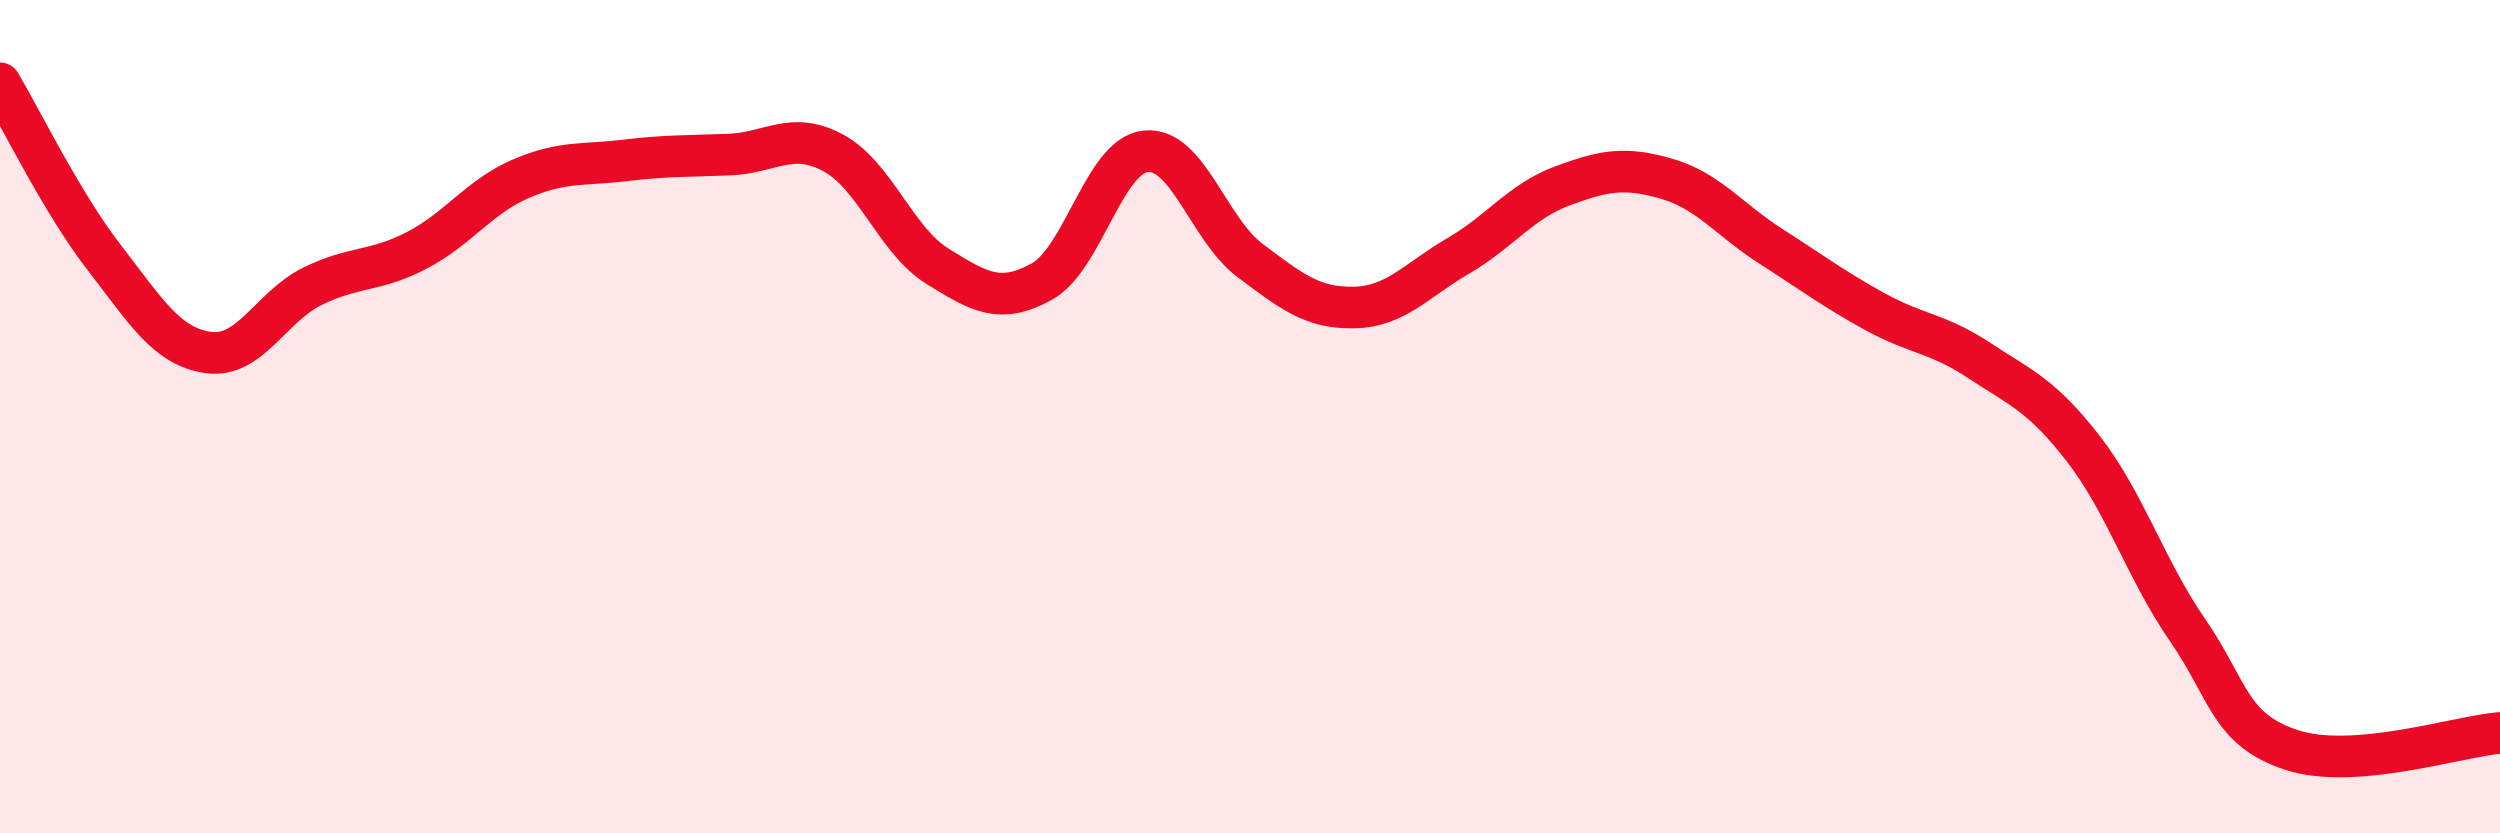
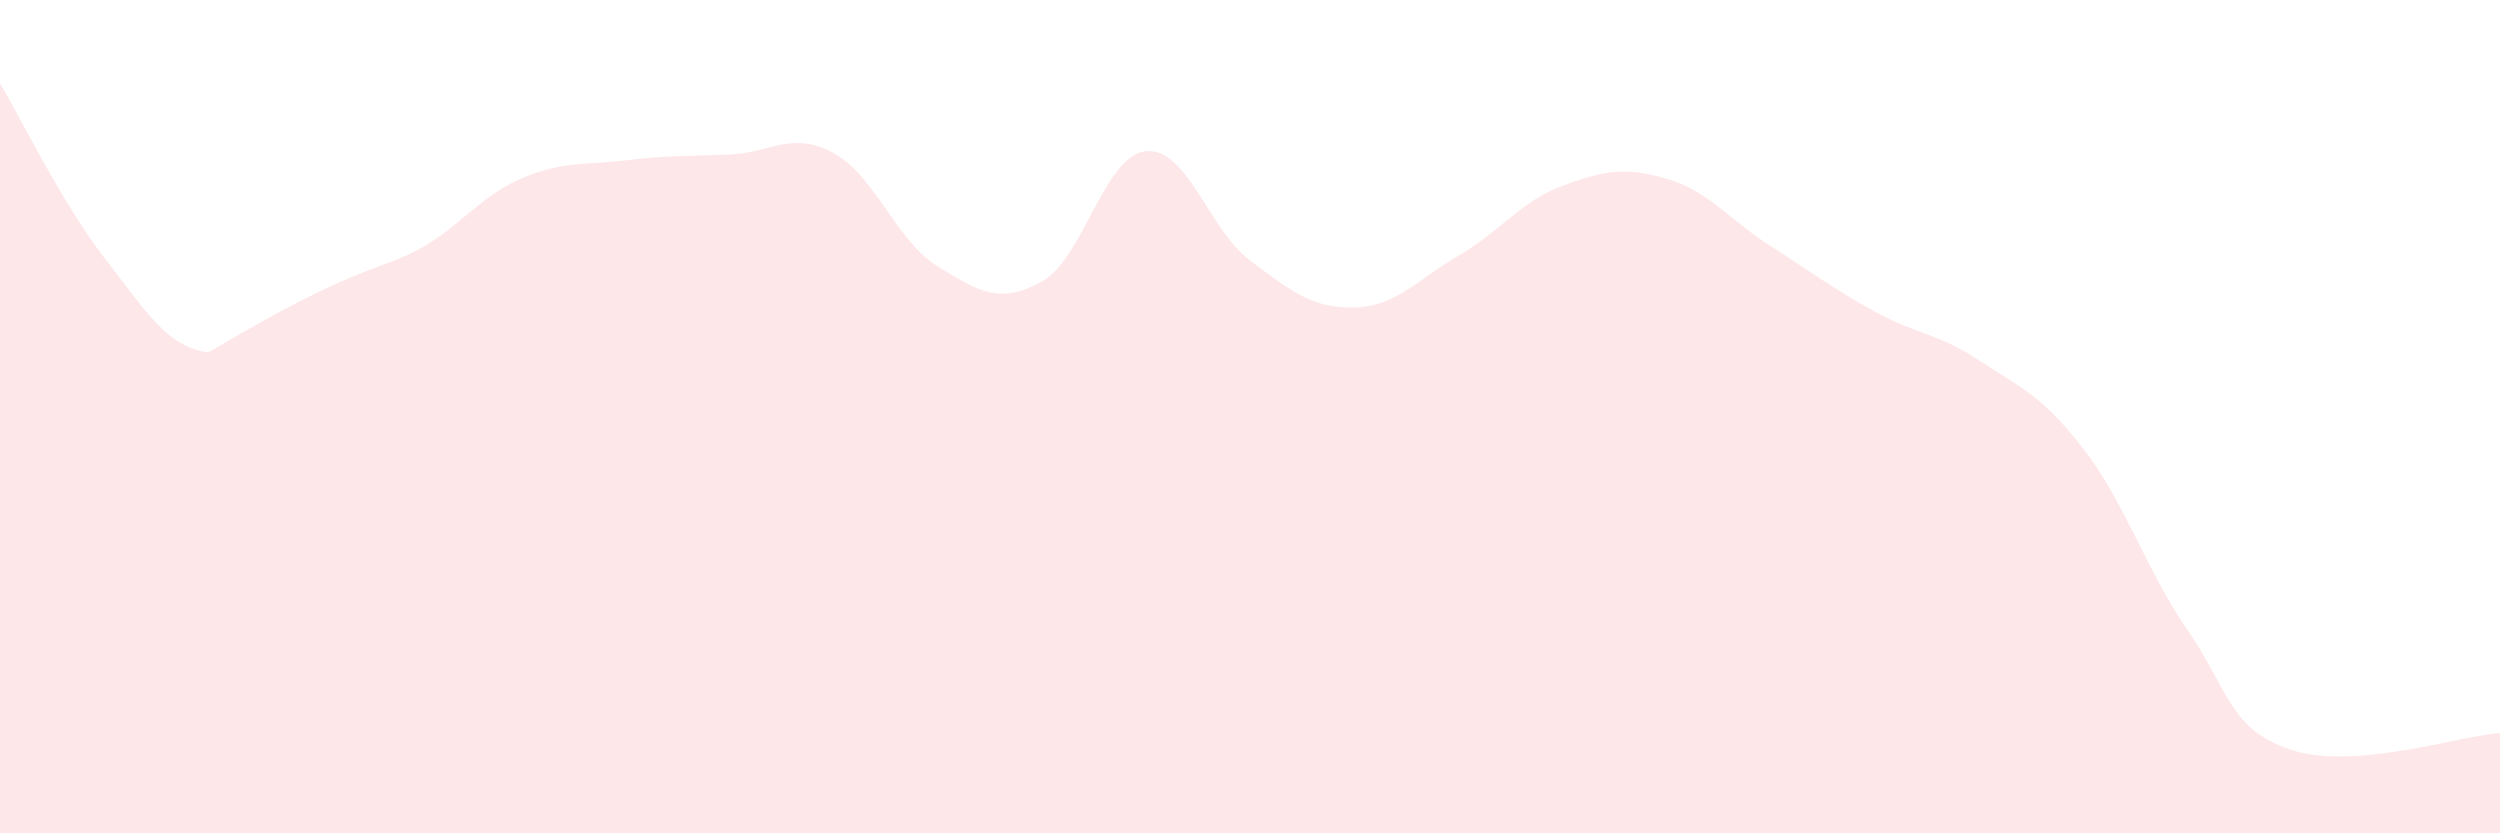
<svg xmlns="http://www.w3.org/2000/svg" width="60" height="20" viewBox="0 0 60 20">
-   <path d="M 0,2 C 0.5,2.84 1.5,4.89 2.5,6.18 C 3.5,7.47 4,8.32 5,8.46 C 6,8.6 6.5,7.36 7.5,6.87 C 8.5,6.38 9,6.53 10,6.01 C 11,5.49 11.5,4.72 12.5,4.29 C 13.5,3.86 14,3.97 15,3.85 C 16,3.73 16.5,3.75 17.5,3.71 C 18.5,3.67 19,3.13 20,3.67 C 21,4.21 21.5,5.77 22.5,6.39 C 23.5,7.01 24,7.31 25,6.76 C 26,6.21 26.5,3.73 27.5,3.63 C 28.5,3.53 29,5.5 30,6.25 C 31,7 31.5,7.4 32.5,7.38 C 33.5,7.36 34,6.72 35,6.14 C 36,5.56 36.5,4.83 37.5,4.46 C 38.5,4.09 39,4 40,4.29 C 41,4.58 41.5,5.27 42.5,5.91 C 43.5,6.55 44,6.93 45,7.48 C 46,8.03 46.5,7.99 47.5,8.65 C 48.5,9.31 49,9.48 50,10.77 C 51,12.06 51.5,13.67 52.5,15.12 C 53.5,16.57 53.5,17.51 55,18 C 56.5,18.49 59,17.67 60,17.59L60 20L0 20Z" fill="#EB0A25" opacity="0.1" stroke-linecap="round" stroke-linejoin="round" />
-   <path d="M 0,2 C 0.5,2.84 1.5,4.89 2.5,6.18 C 3.5,7.47 4,8.32 5,8.46 C 6,8.6 6.5,7.36 7.5,6.87 C 8.5,6.38 9,6.53 10,6.01 C 11,5.49 11.5,4.72 12.5,4.29 C 13.5,3.86 14,3.97 15,3.85 C 16,3.73 16.5,3.75 17.5,3.71 C 18.5,3.67 19,3.13 20,3.67 C 21,4.21 21.5,5.77 22.5,6.39 C 23.5,7.01 24,7.31 25,6.76 C 26,6.21 26.5,3.73 27.5,3.63 C 28.5,3.53 29,5.5 30,6.25 C 31,7 31.5,7.4 32.5,7.38 C 33.5,7.36 34,6.72 35,6.14 C 36,5.56 36.5,4.83 37.5,4.46 C 38.5,4.09 39,4 40,4.29 C 41,4.58 41.5,5.27 42.5,5.91 C 43.5,6.55 44,6.93 45,7.48 C 46,8.03 46.5,7.99 47.5,8.65 C 48.5,9.31 49,9.48 50,10.77 C 51,12.06 51.5,13.67 52.5,15.12 C 53.5,16.57 53.5,17.51 55,18 C 56.5,18.49 59,17.67 60,17.59" stroke="#EB0A25" stroke-width="1" fill="none" stroke-linecap="round" stroke-linejoin="round" />
+   <path d="M 0,2 C 0.5,2.84 1.5,4.89 2.5,6.18 C 3.5,7.47 4,8.32 5,8.46 C 8.5,6.38 9,6.53 10,6.01 C 11,5.49 11.5,4.72 12.5,4.29 C 13.5,3.86 14,3.97 15,3.85 C 16,3.73 16.5,3.75 17.5,3.71 C 18.5,3.67 19,3.13 20,3.67 C 21,4.21 21.5,5.77 22.5,6.39 C 23.5,7.01 24,7.31 25,6.76 C 26,6.21 26.5,3.73 27.5,3.63 C 28.5,3.53 29,5.5 30,6.25 C 31,7 31.5,7.4 32.5,7.38 C 33.5,7.36 34,6.72 35,6.14 C 36,5.56 36.5,4.83 37.5,4.46 C 38.5,4.09 39,4 40,4.29 C 41,4.58 41.5,5.27 42.5,5.91 C 43.5,6.55 44,6.93 45,7.48 C 46,8.03 46.5,7.99 47.5,8.65 C 48.5,9.31 49,9.48 50,10.77 C 51,12.06 51.5,13.67 52.5,15.12 C 53.5,16.57 53.5,17.51 55,18 C 56.5,18.49 59,17.67 60,17.59L60 20L0 20Z" fill="#EB0A25" opacity="0.1" stroke-linecap="round" stroke-linejoin="round" />
</svg>